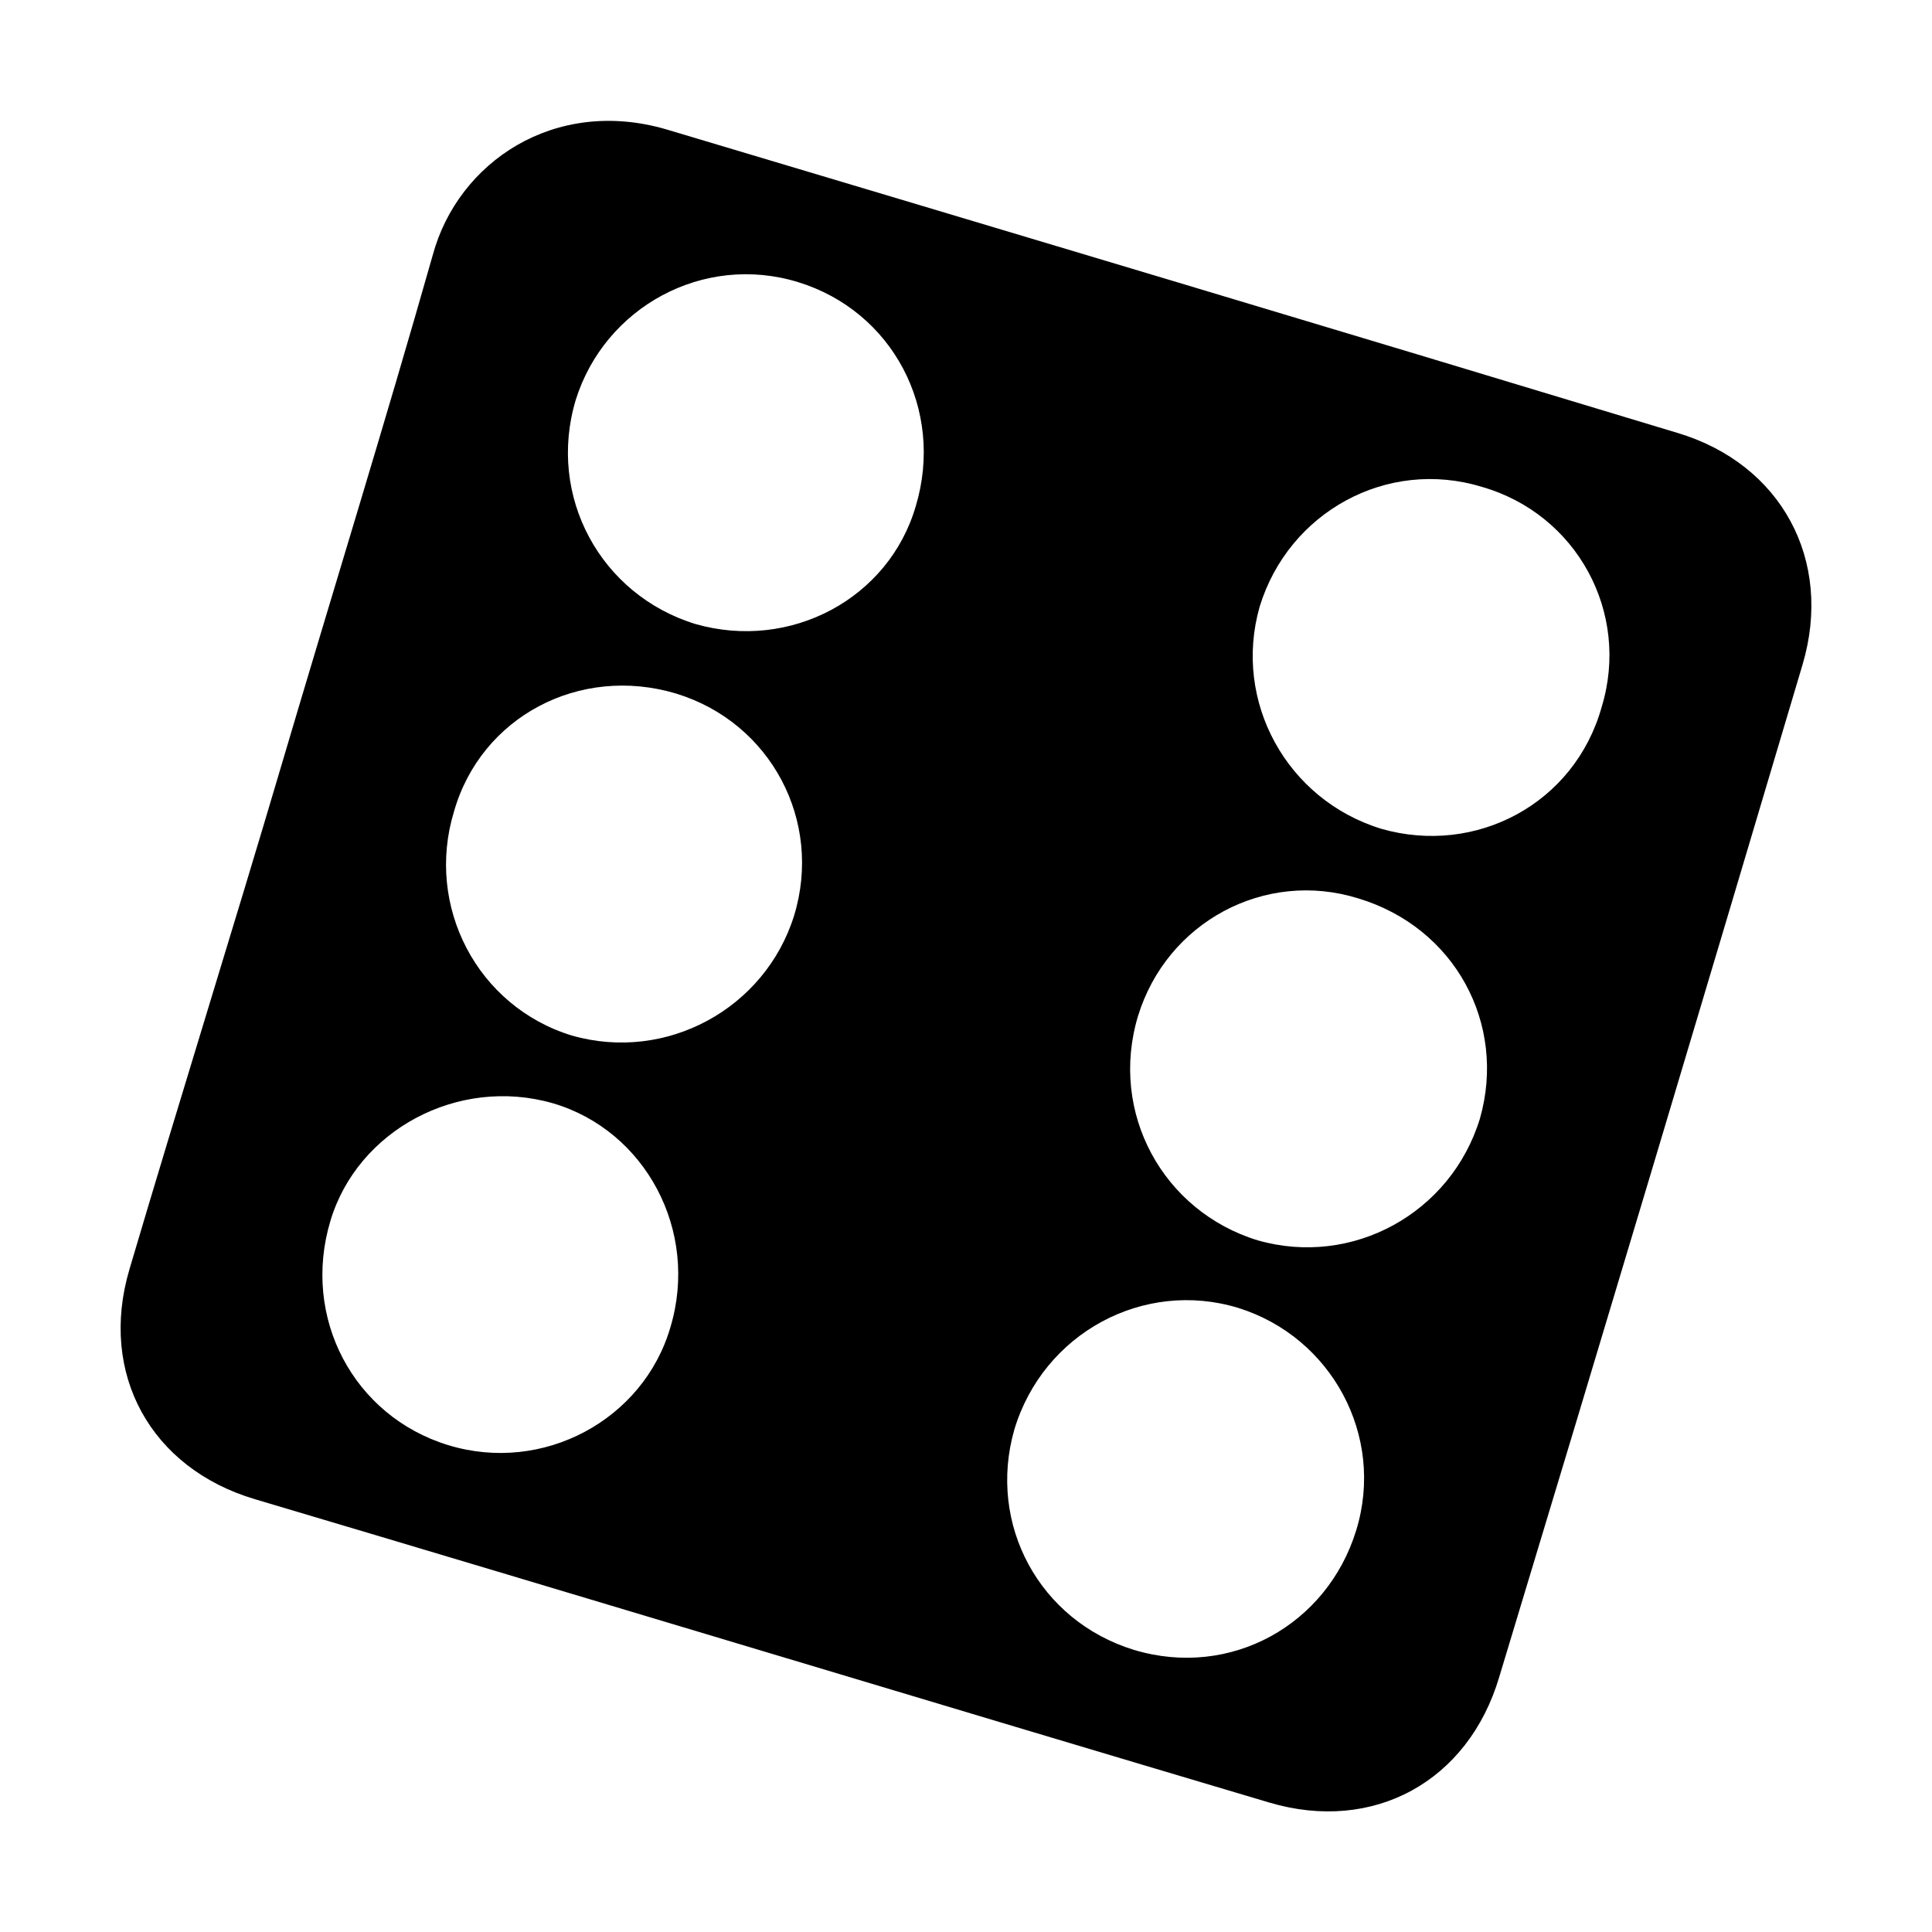
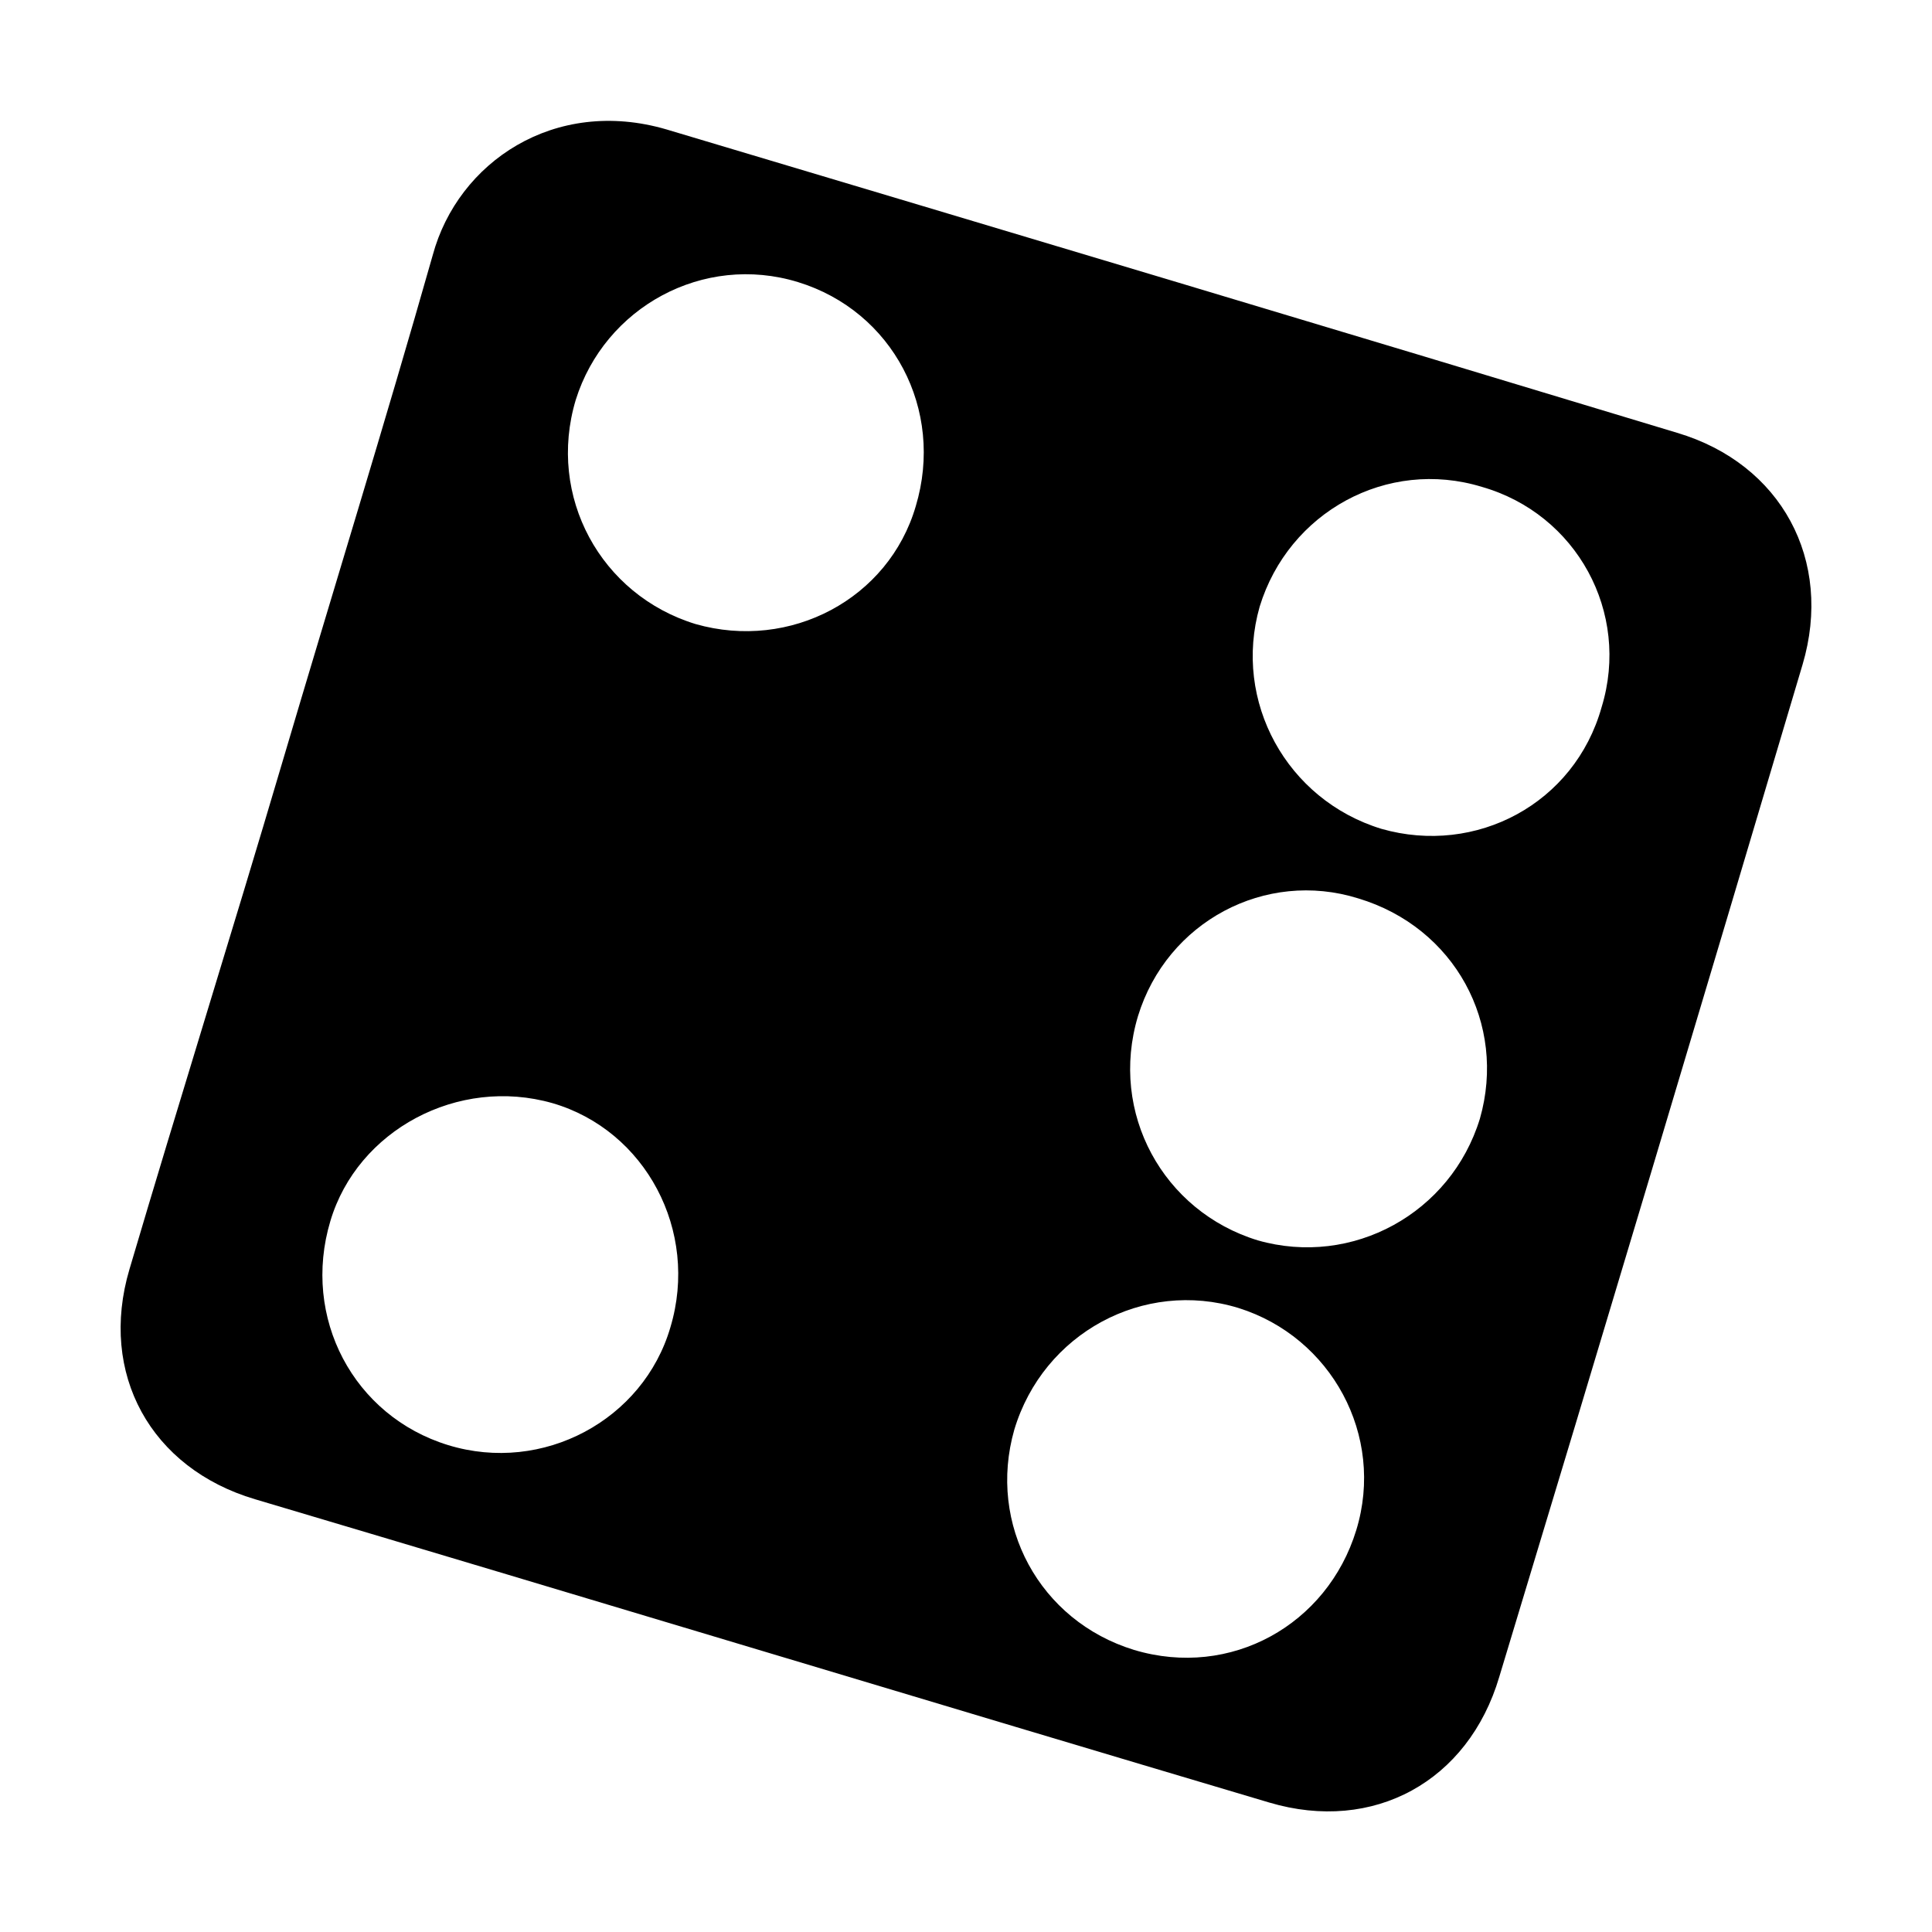
<svg xmlns="http://www.w3.org/2000/svg" width="64" height="64" viewBox="0 0 1000 1000">
-   <path d="M868 224C693 171 519 119 345 67c-58-17-108 17-121 65-25 88-52 175-78 263S93 569 67 657c-16 54 11 103 65 119 175 52 350 105 525 157 54 16 103-11 119-65 53-175 105-349 157-524 16-54-11-104-65-120zM347 687c-14 48-66 76-115 61s-76-66-61-116c14-47 66-75 115-61 48 14 76 66 61 116zm64-213c-15 48-66 76-115 62-49-15-76-67-61-116 14-49 65-76 115-61 49 15 76 66 61 115zm63-212c-14 48-65 75-114 61-49-15-77-66-62-116 15-48 66-76 115-61s76 66 61 116zm228 530c-15 49-65 77-115 62-49-15-76-65-62-114 15-50 67-78 116-63 48 15 76 66 61 115zm64-213c-15 49-66 77-115 63-49-15-77-66-62-116 15-49 66-76 114-61 50 15 77 65 63 114zm63-213c-14 50-65 77-114 63-49-15-77-66-63-115 15-49 66-77 115-62 49 14 77 65 62 114z" />
+   <path d="M868 224C693 171 519 119 345 67c-58-17-108 17-121 65-25 88-52 175-78 263S93 569 67 657c-16 54 11 103 65 119 175 52 350 105 525 157 54 16 103-11 119-65 53-175 105-349 157-524 16-54-11-104-65-120zM347 687c-14 48-66 76-115 61s-76-66-61-116c14-47 66-75 115-61 48 14 76 66 61 116zm64-213zm63-212c-14 48-65 75-114 61-49-15-77-66-62-116 15-48 66-76 115-61s76 66 61 116zm228 530c-15 49-65 77-115 62-49-15-76-65-62-114 15-50 67-78 116-63 48 15 76 66 61 115zm64-213c-15 49-66 77-115 63-49-15-77-66-62-116 15-49 66-76 114-61 50 15 77 65 63 114zm63-213c-14 50-65 77-114 63-49-15-77-66-63-115 15-49 66-77 115-62 49 14 77 65 62 114z" />
</svg>